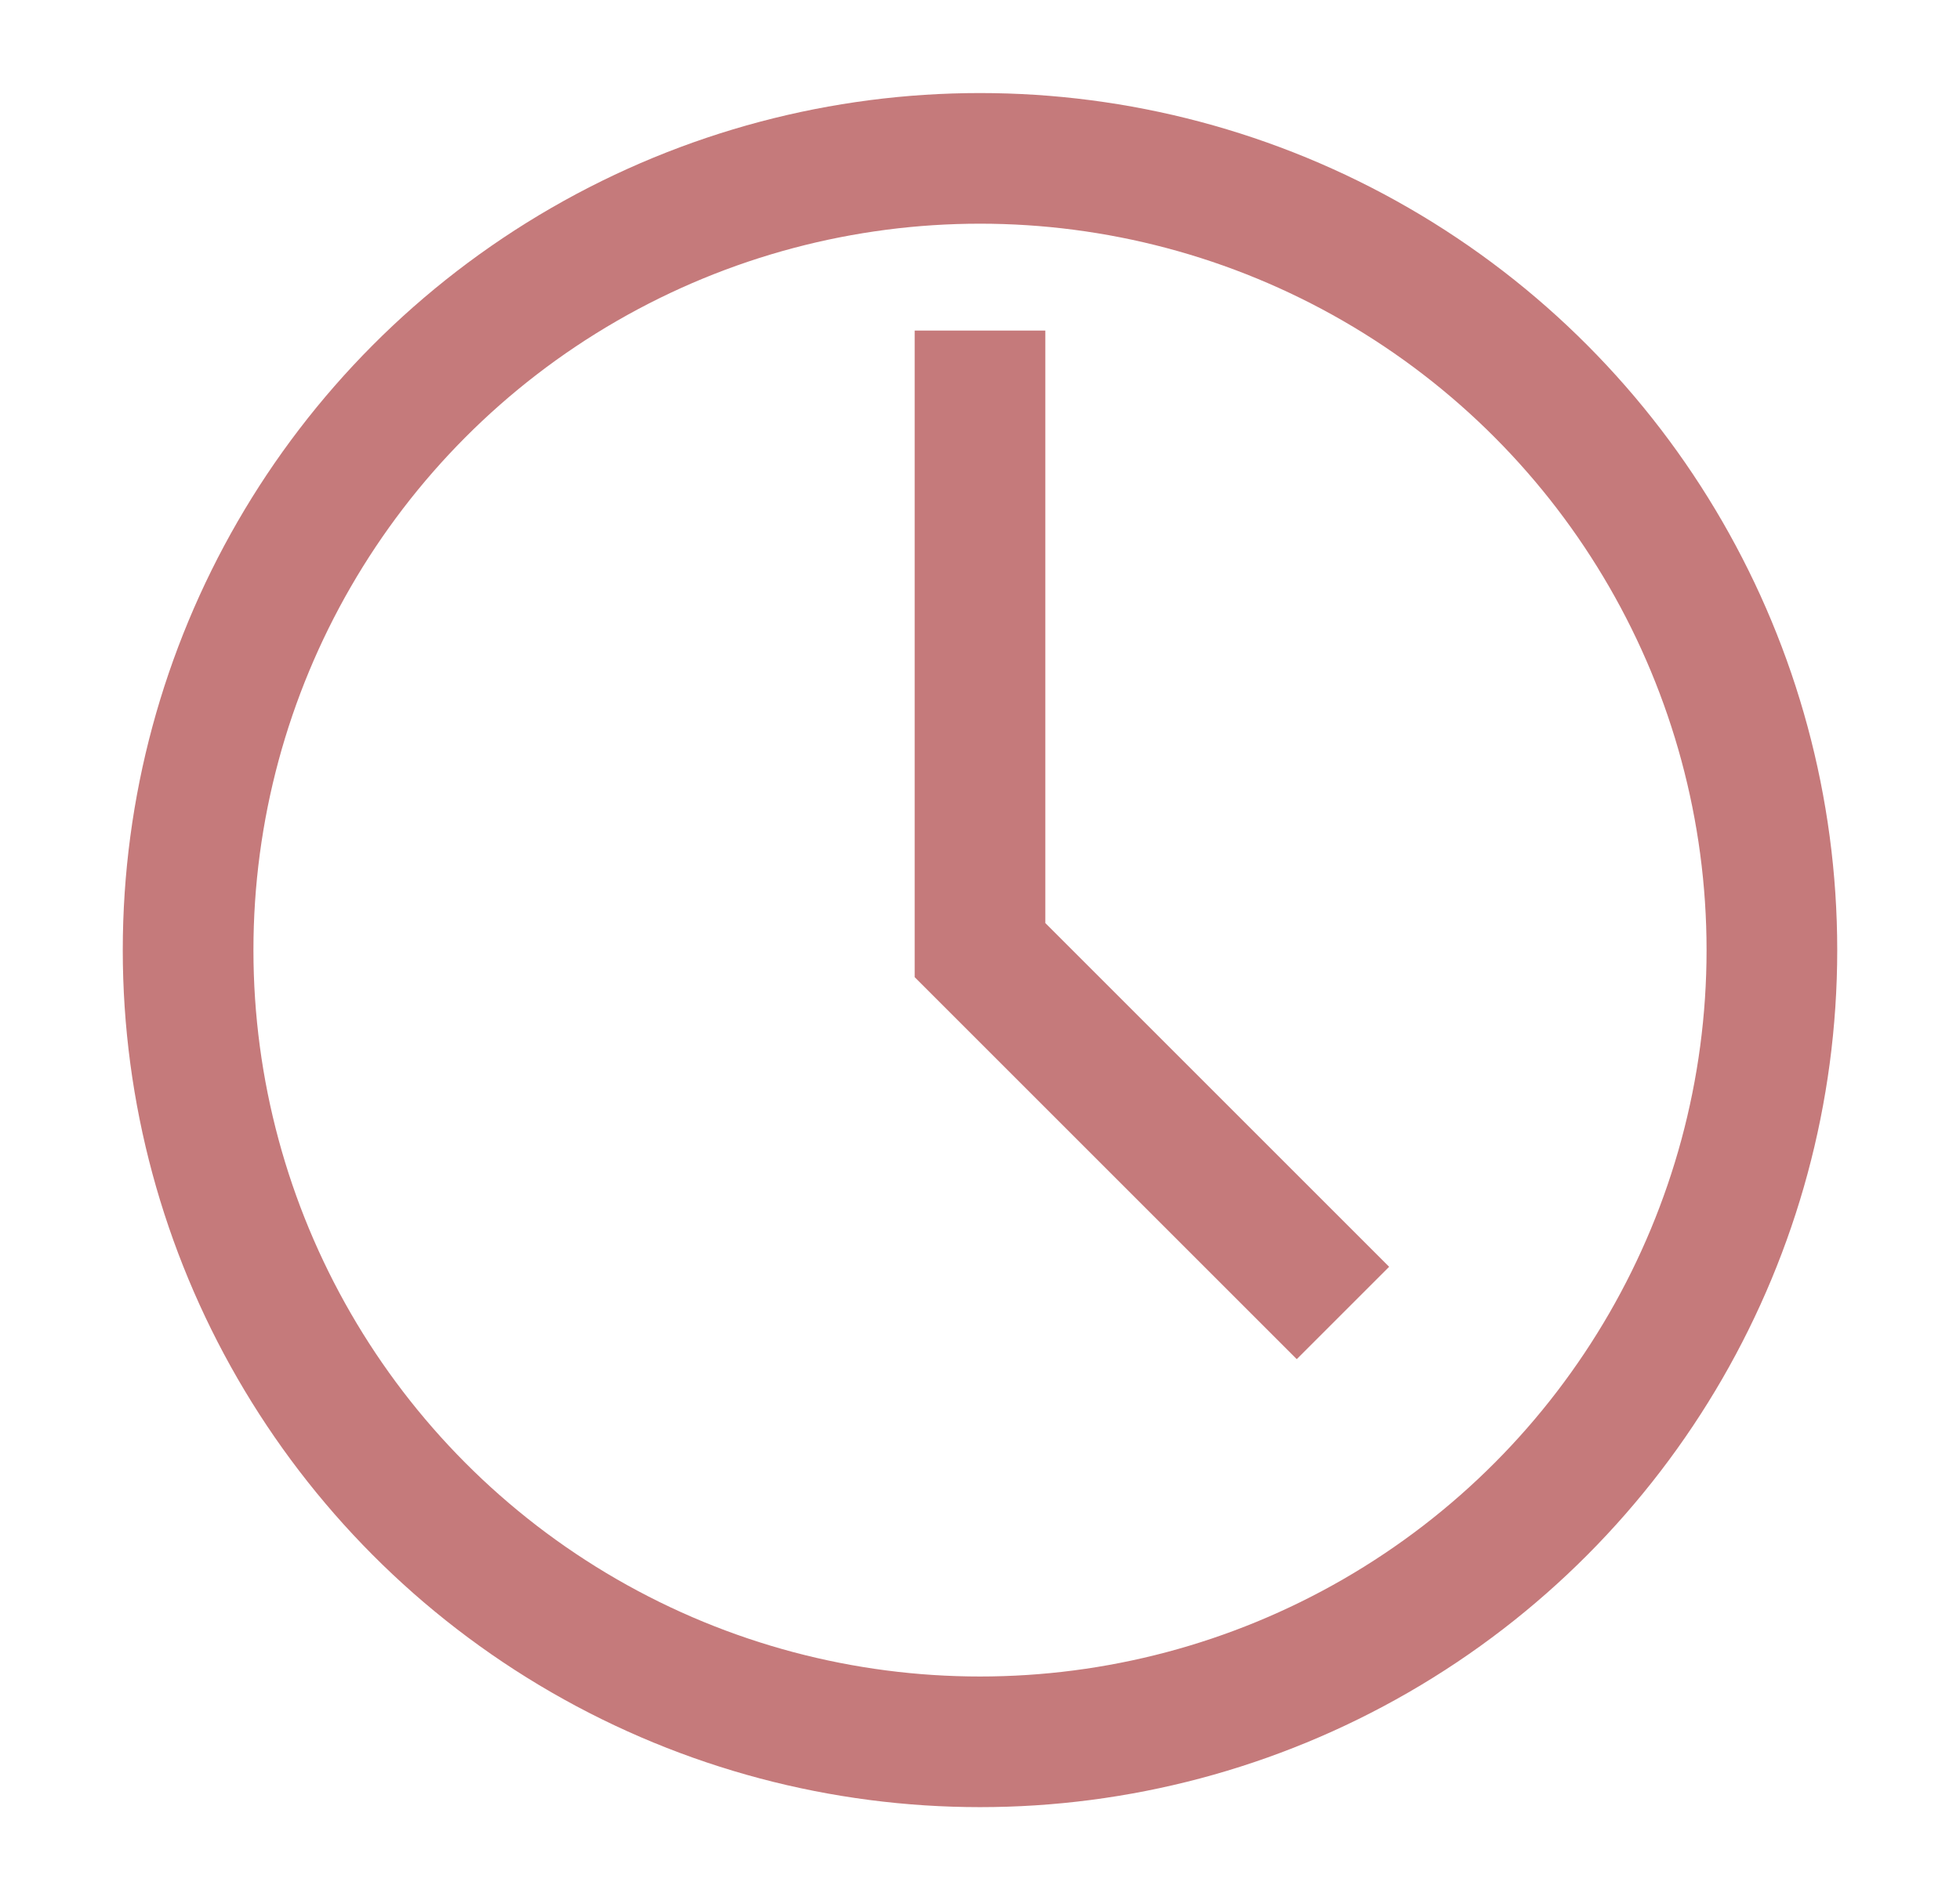
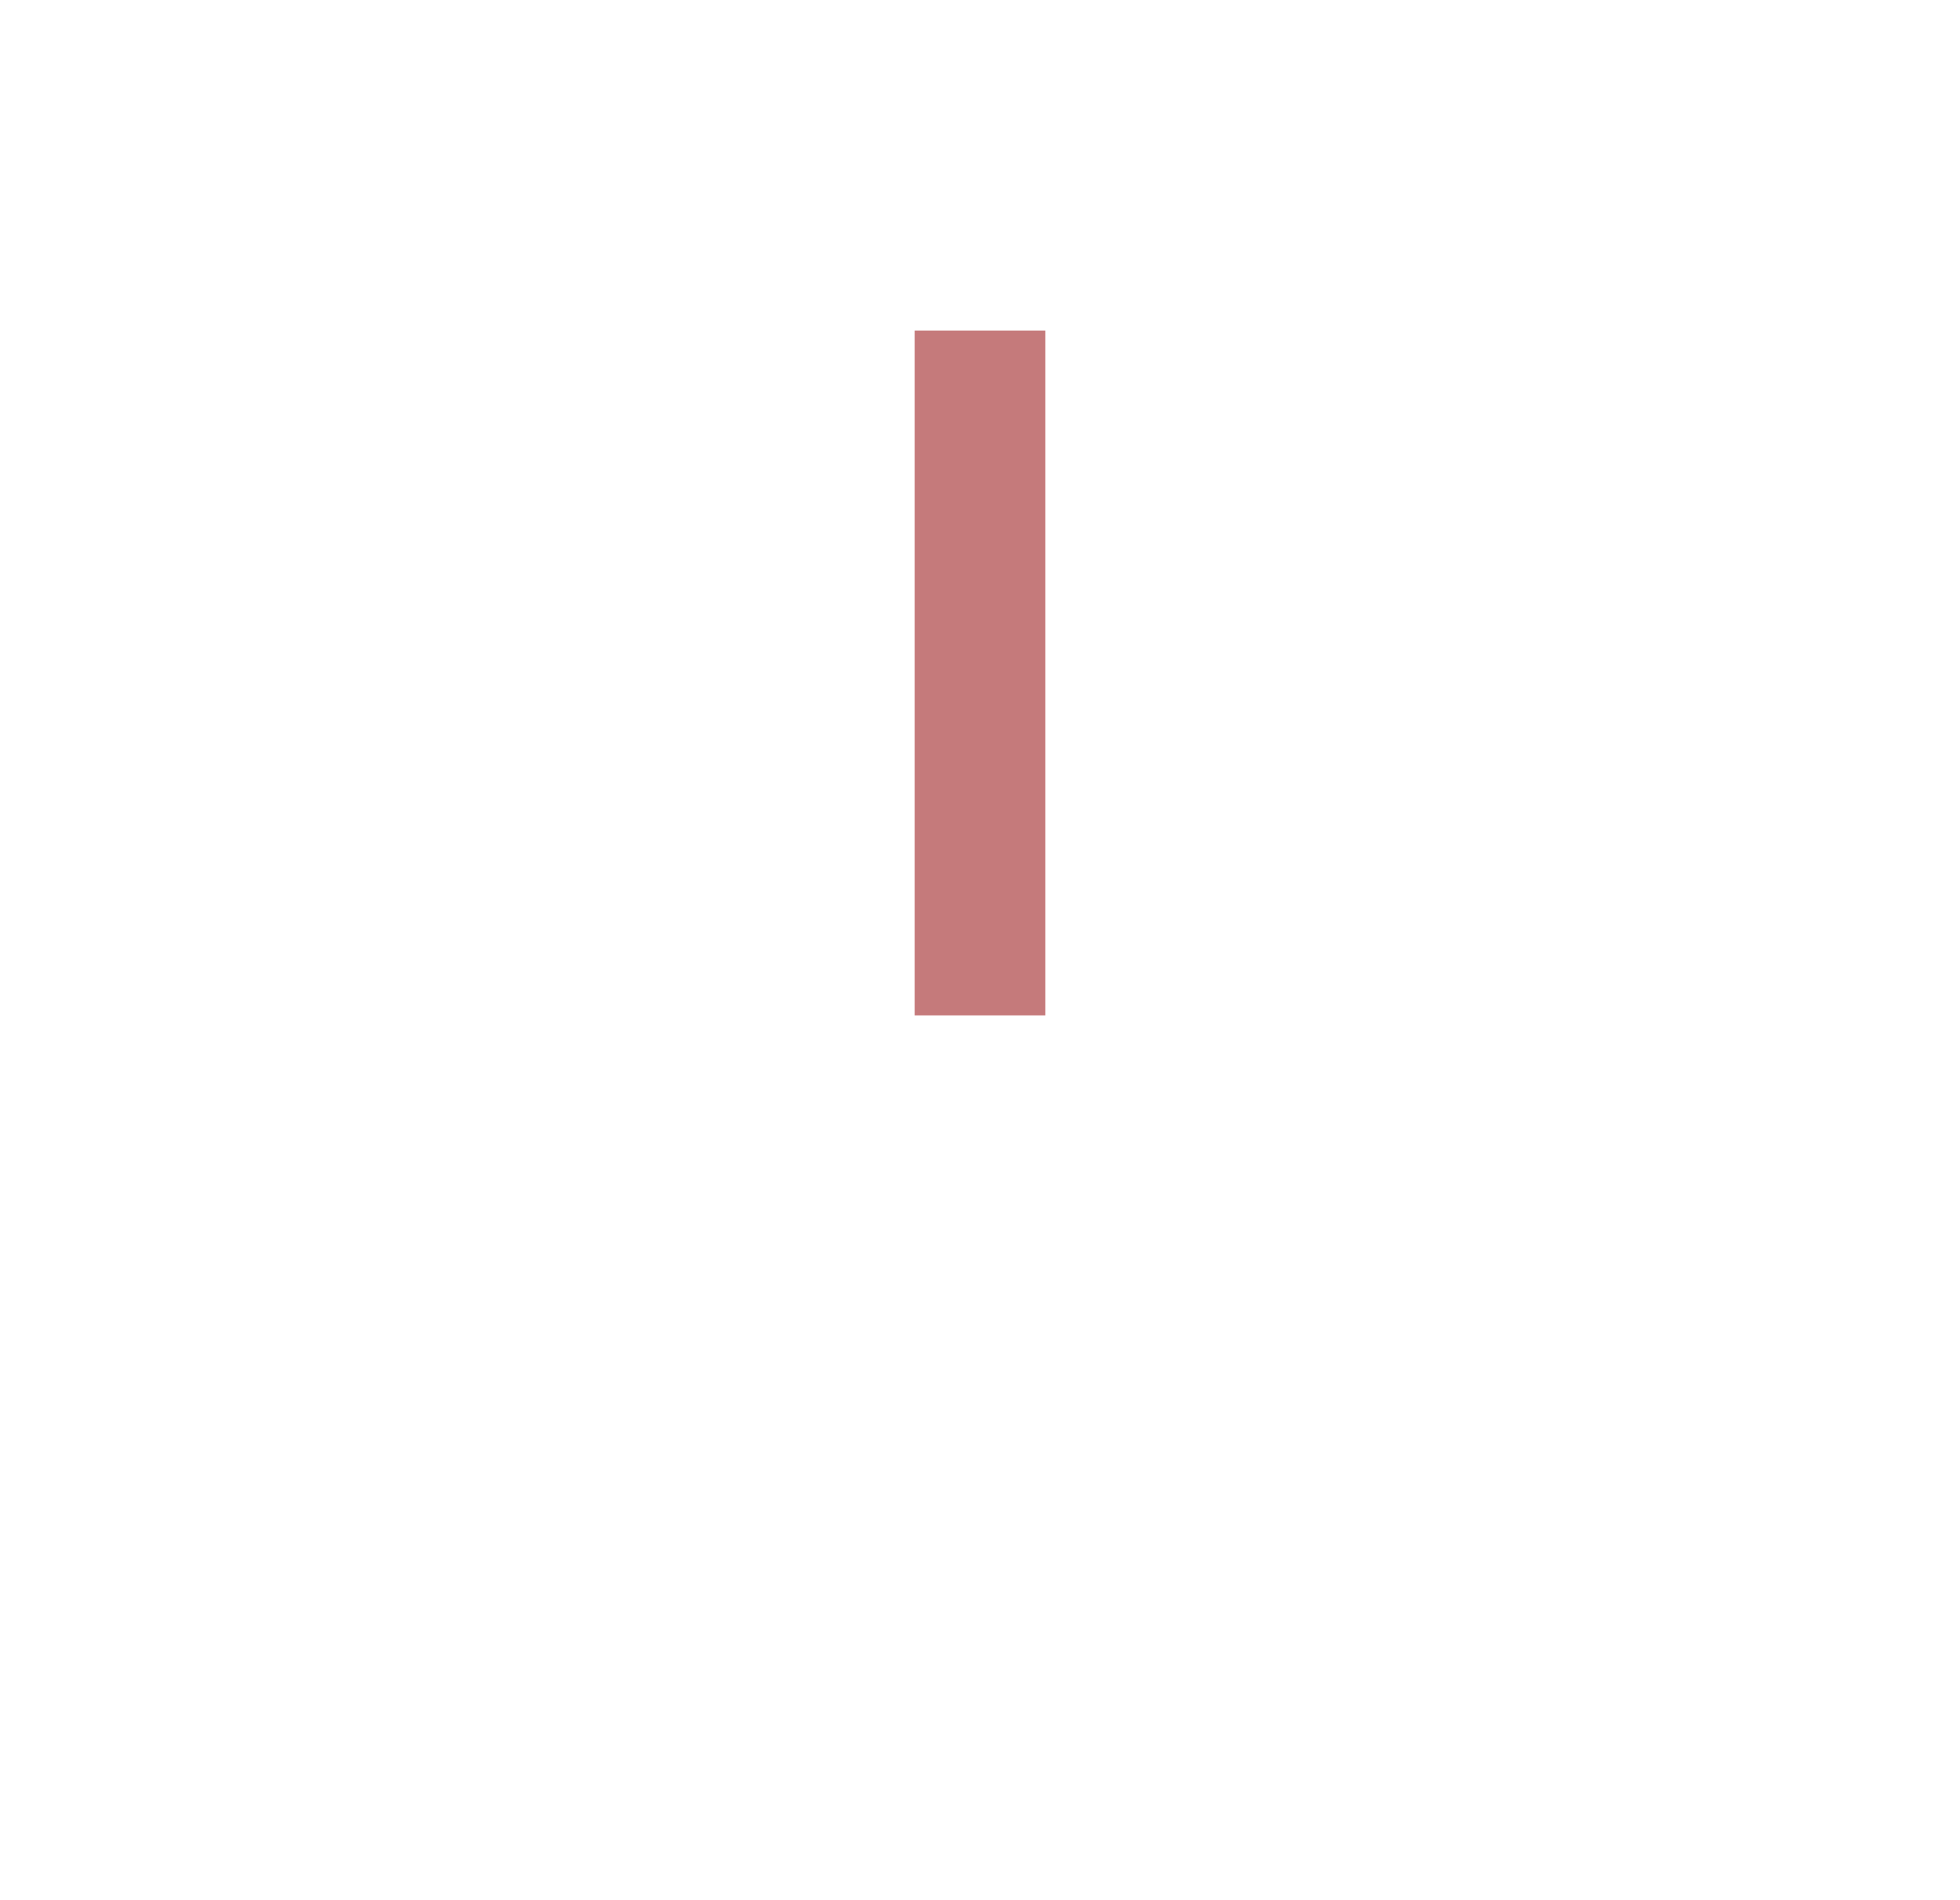
<svg xmlns="http://www.w3.org/2000/svg" width="33" height="32" viewBox="0 0 33 32" fill="none">
-   <circle cx="16.5" cy="16" r="13.333" stroke="#C57A7B" stroke-width="2.2" stroke-linecap="square" />
-   <path d="M16.5 6.667V16L21.833 21.333" stroke="#C57A7B" stroke-width="2.2" stroke-linecap="square" />
+   <path d="M16.5 6.667V16" stroke="#C57A7B" stroke-width="2.2" stroke-linecap="square" />
</svg>